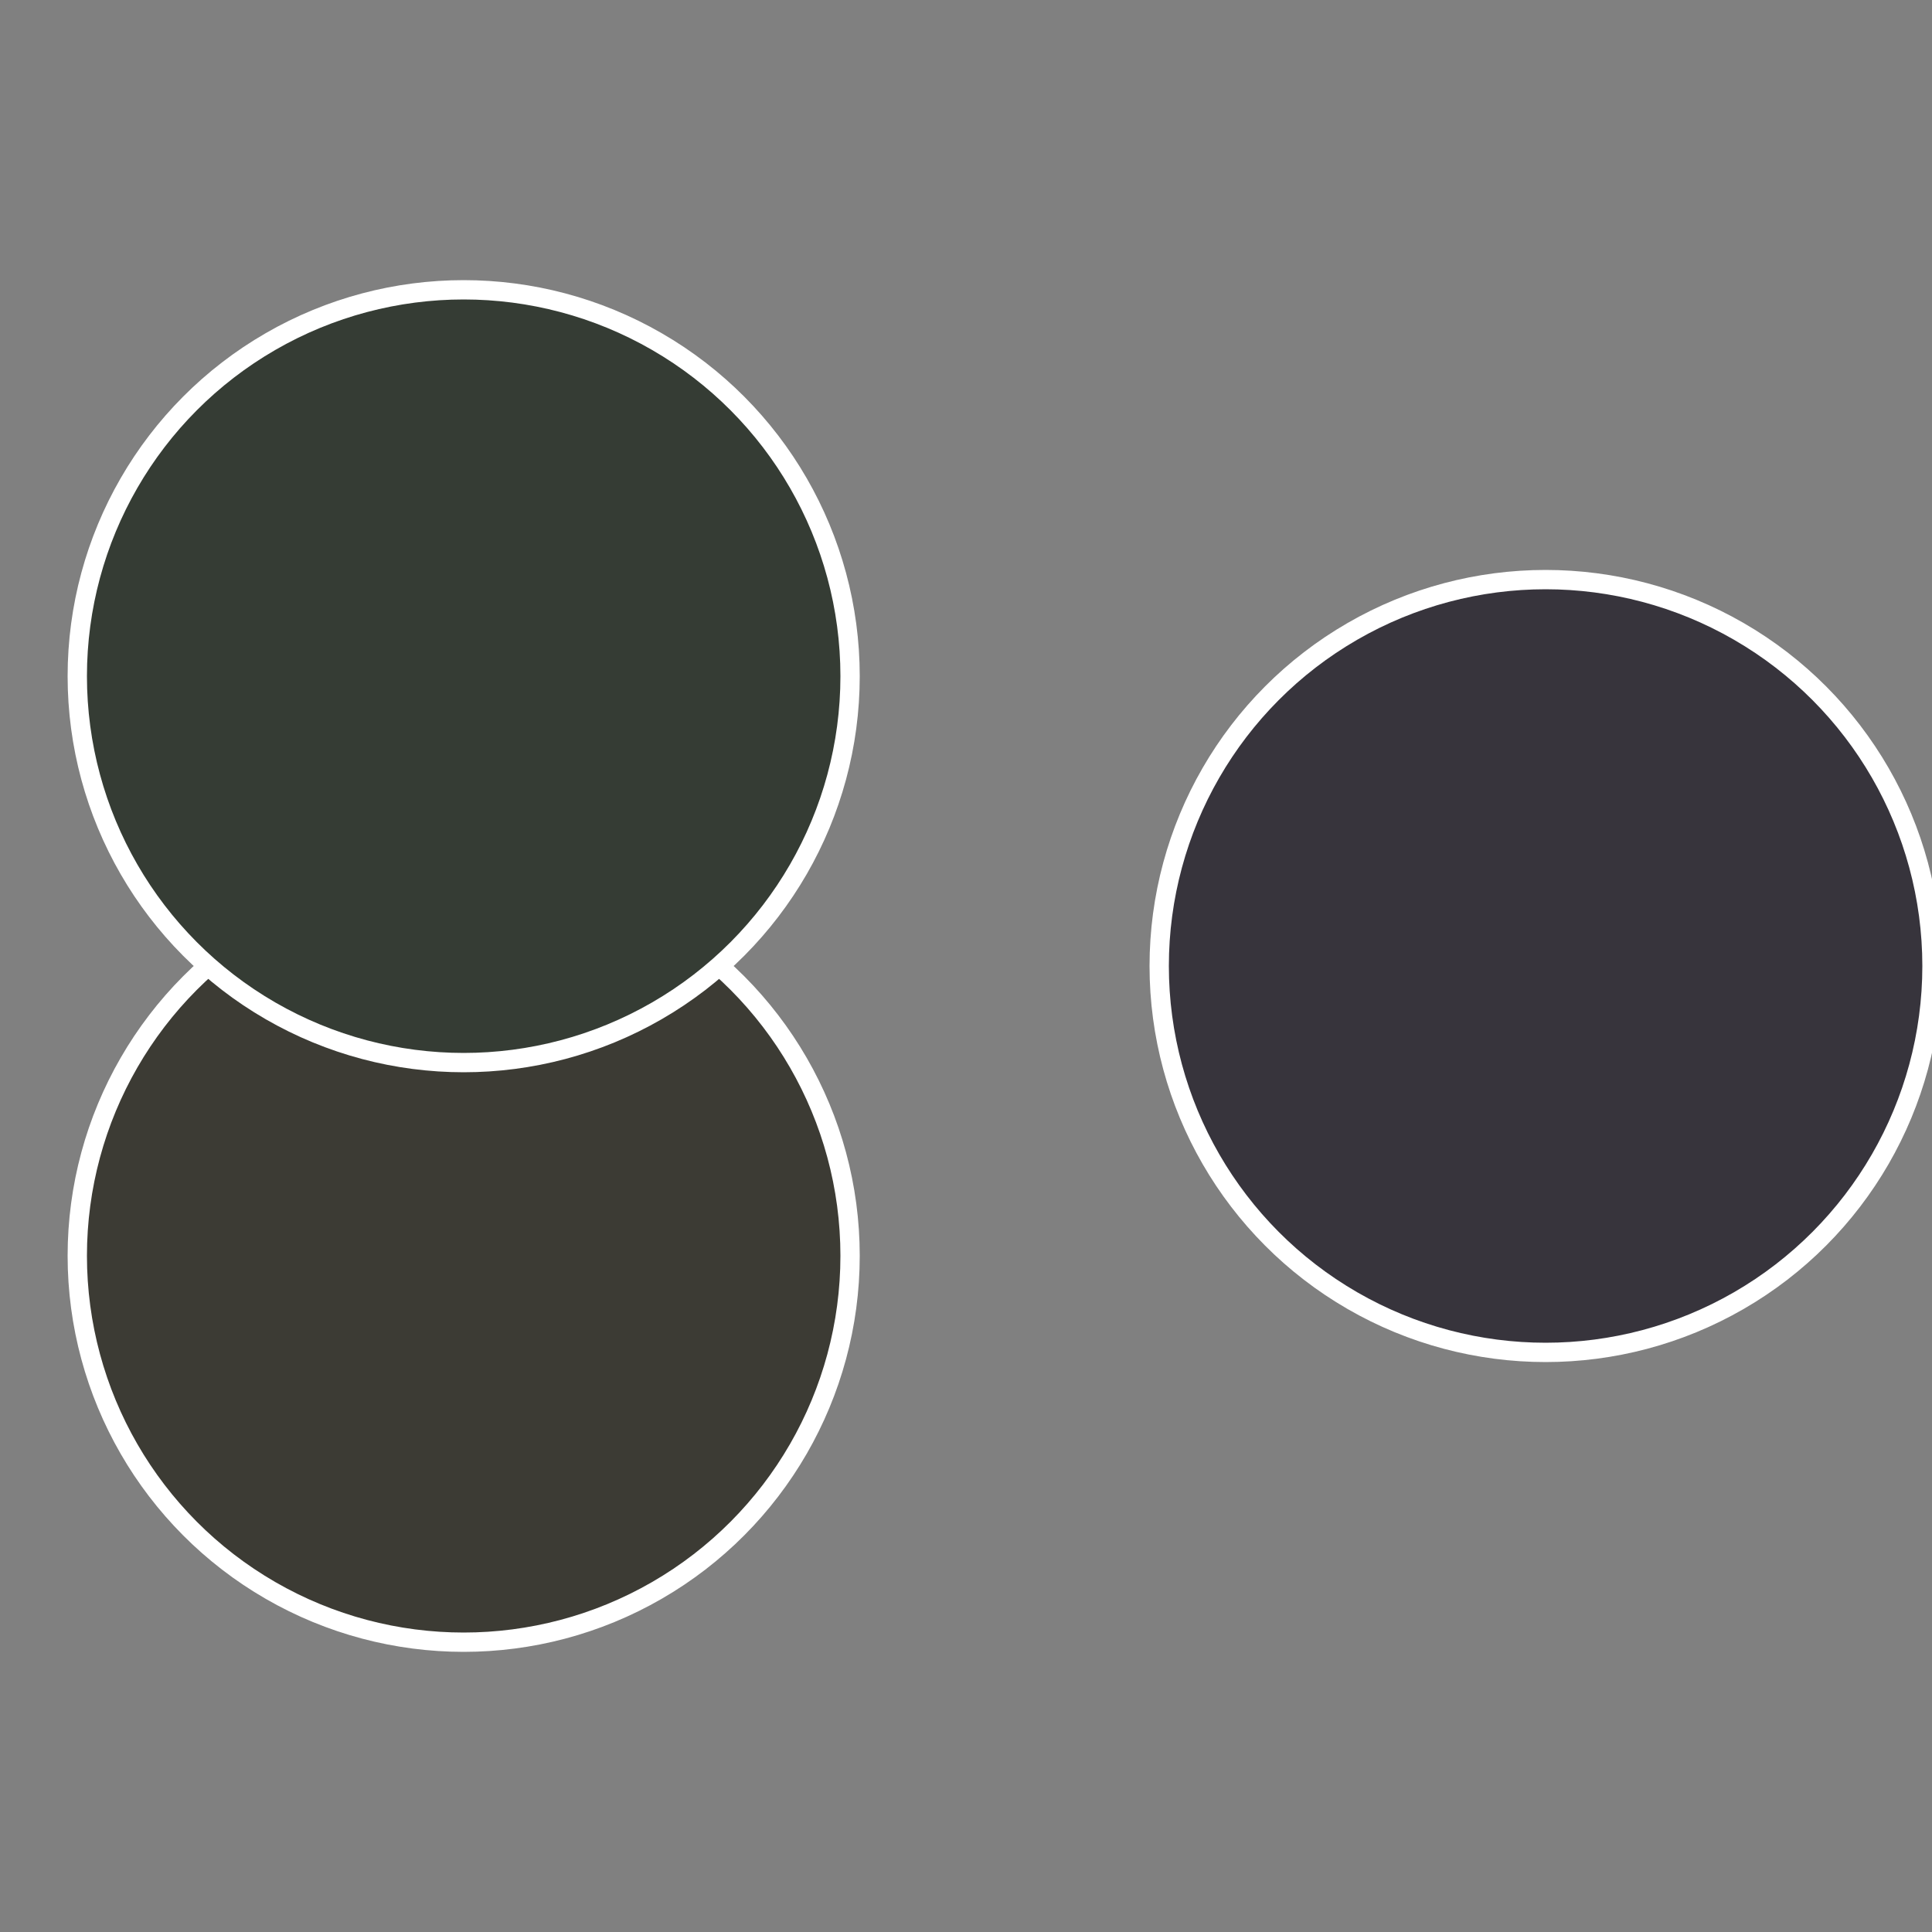
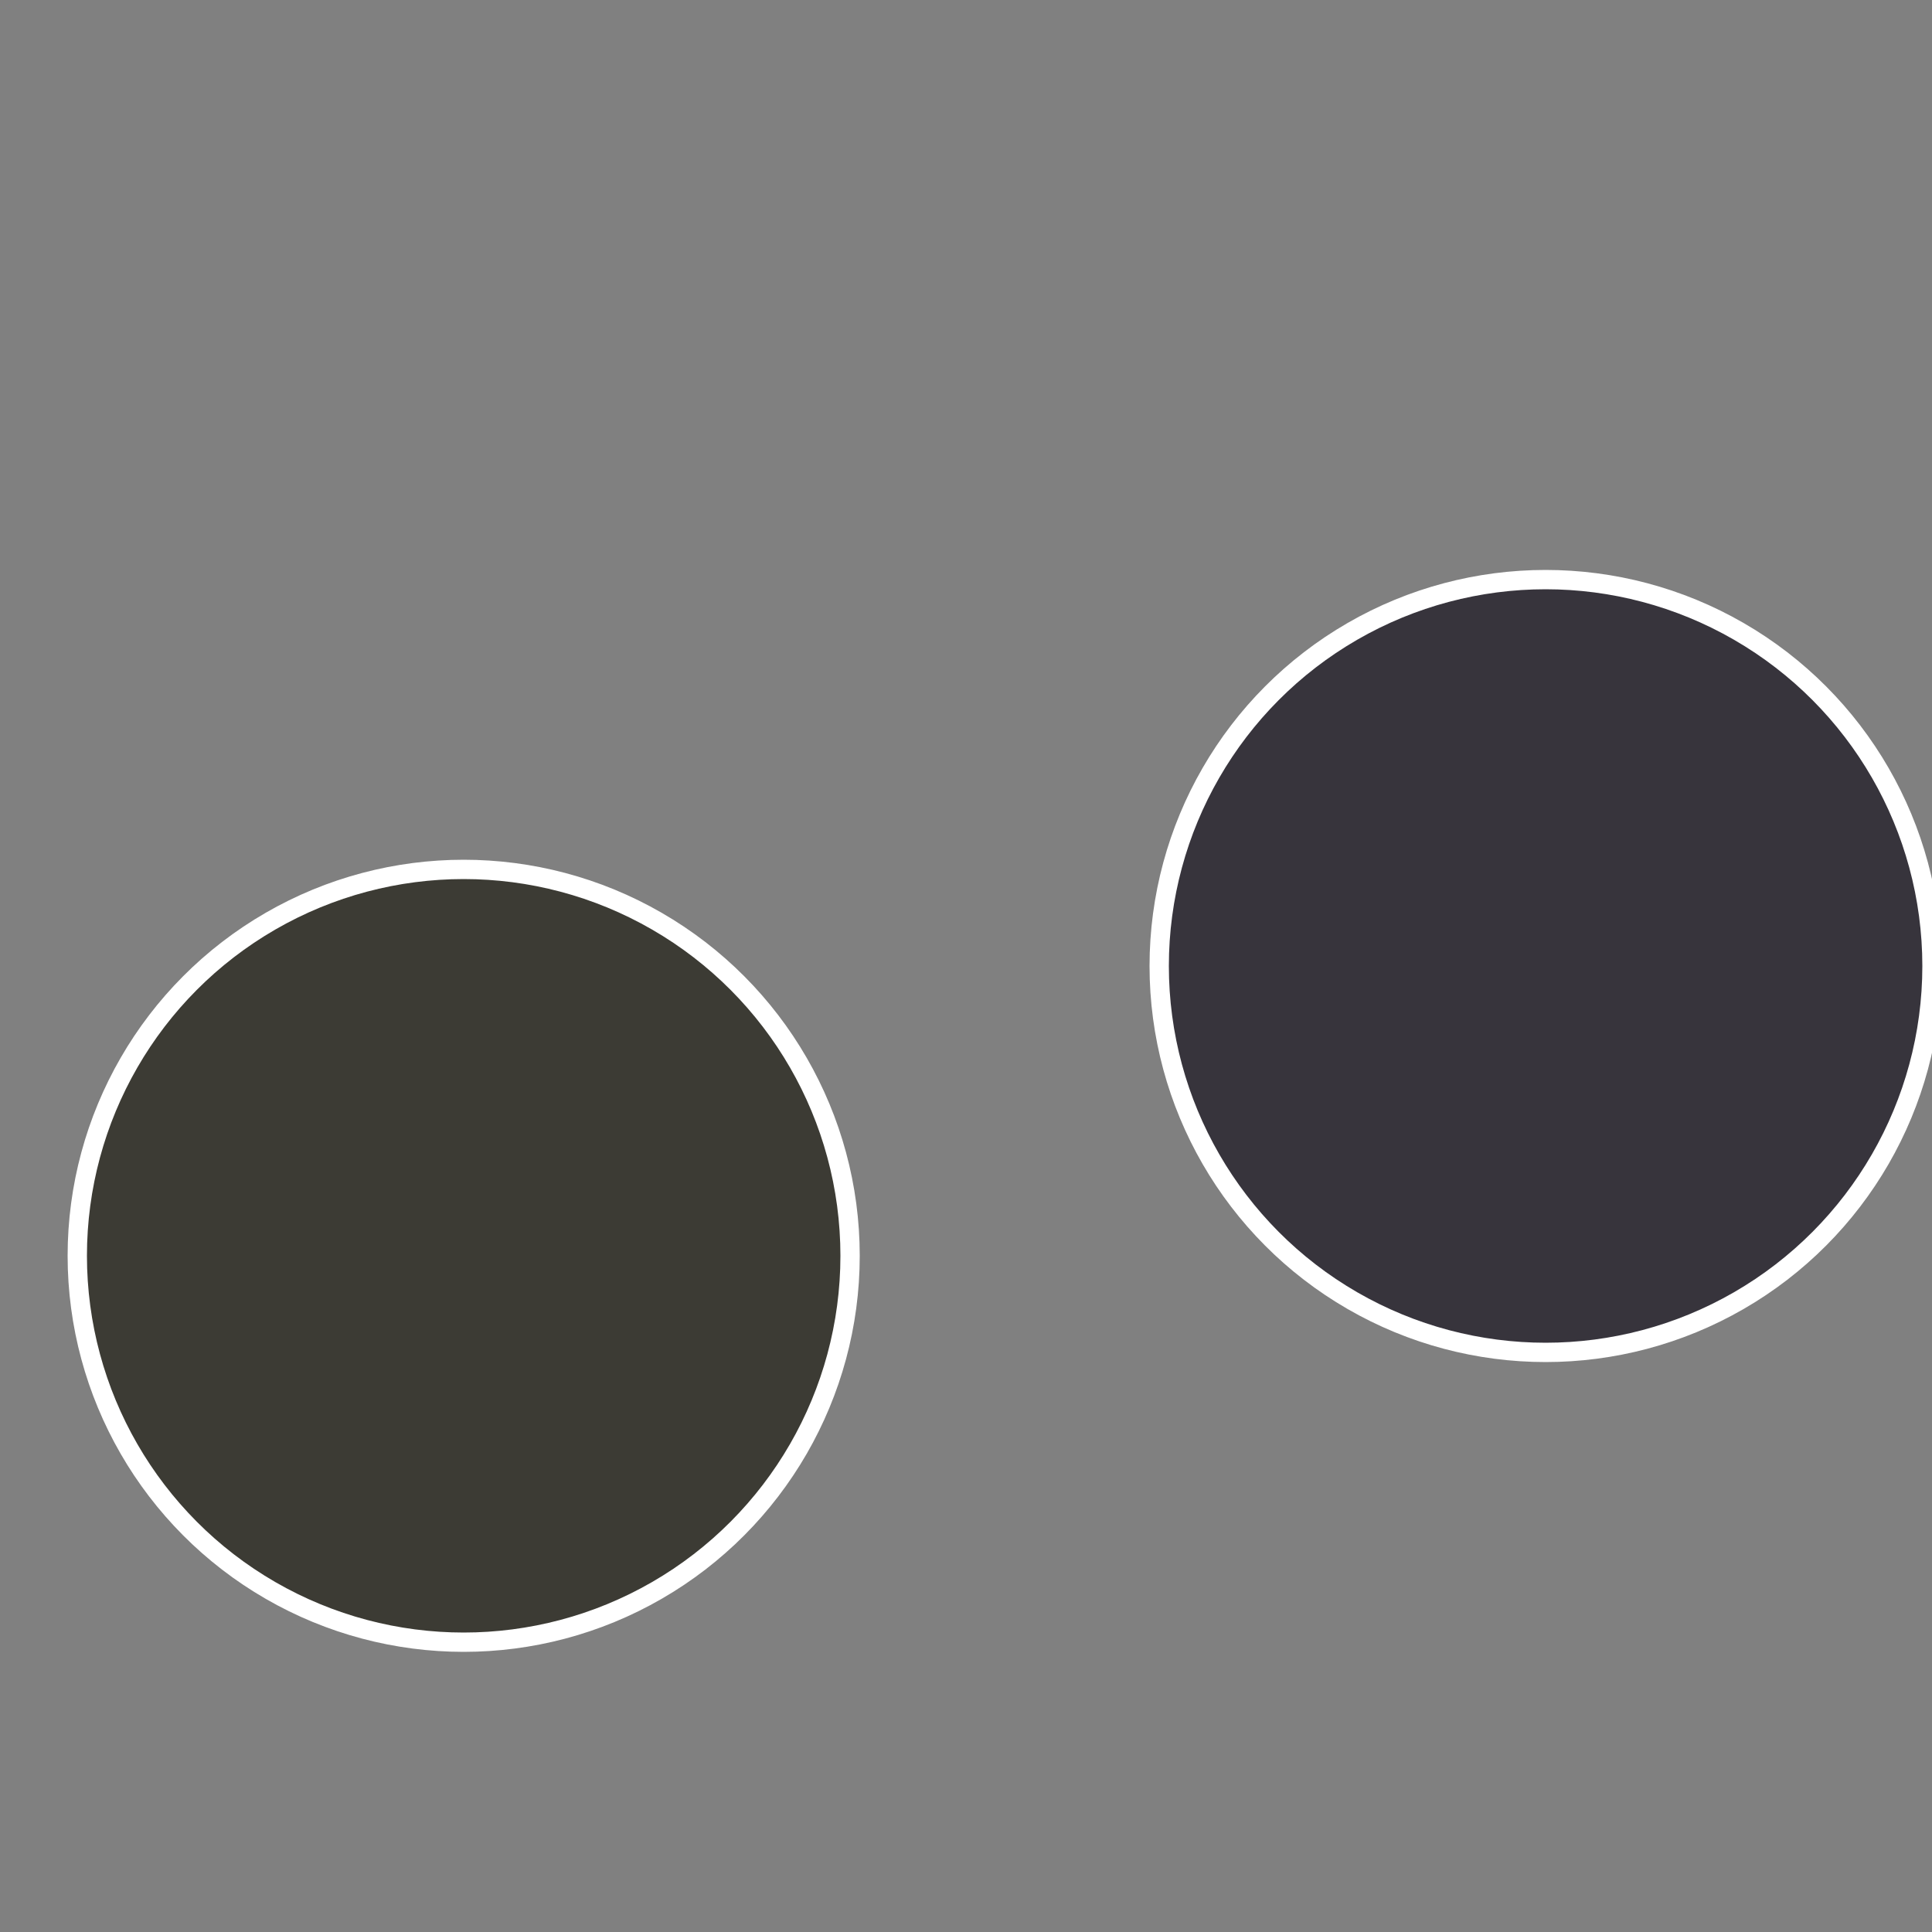
<svg xmlns="http://www.w3.org/2000/svg" width="500" height="500" viewBox="-1 -1 2 2">
  <rect x="-1" y="-1" width="2" height="2" fill="#808080" stroke="none" />
  <circle cx="0.6" cy="0" r="0.4" fill="#37343c" stroke="#fff" stroke-width="1%" />
  <circle cx="-0.52" cy="0.3" r="0.4" fill="#3c3b34" stroke="#fff" stroke-width="1%" />
-   <circle cx="-0.52" cy="-0.3" r="0.4" fill="#353c34" stroke="#fff" stroke-width="1%" />
</svg>